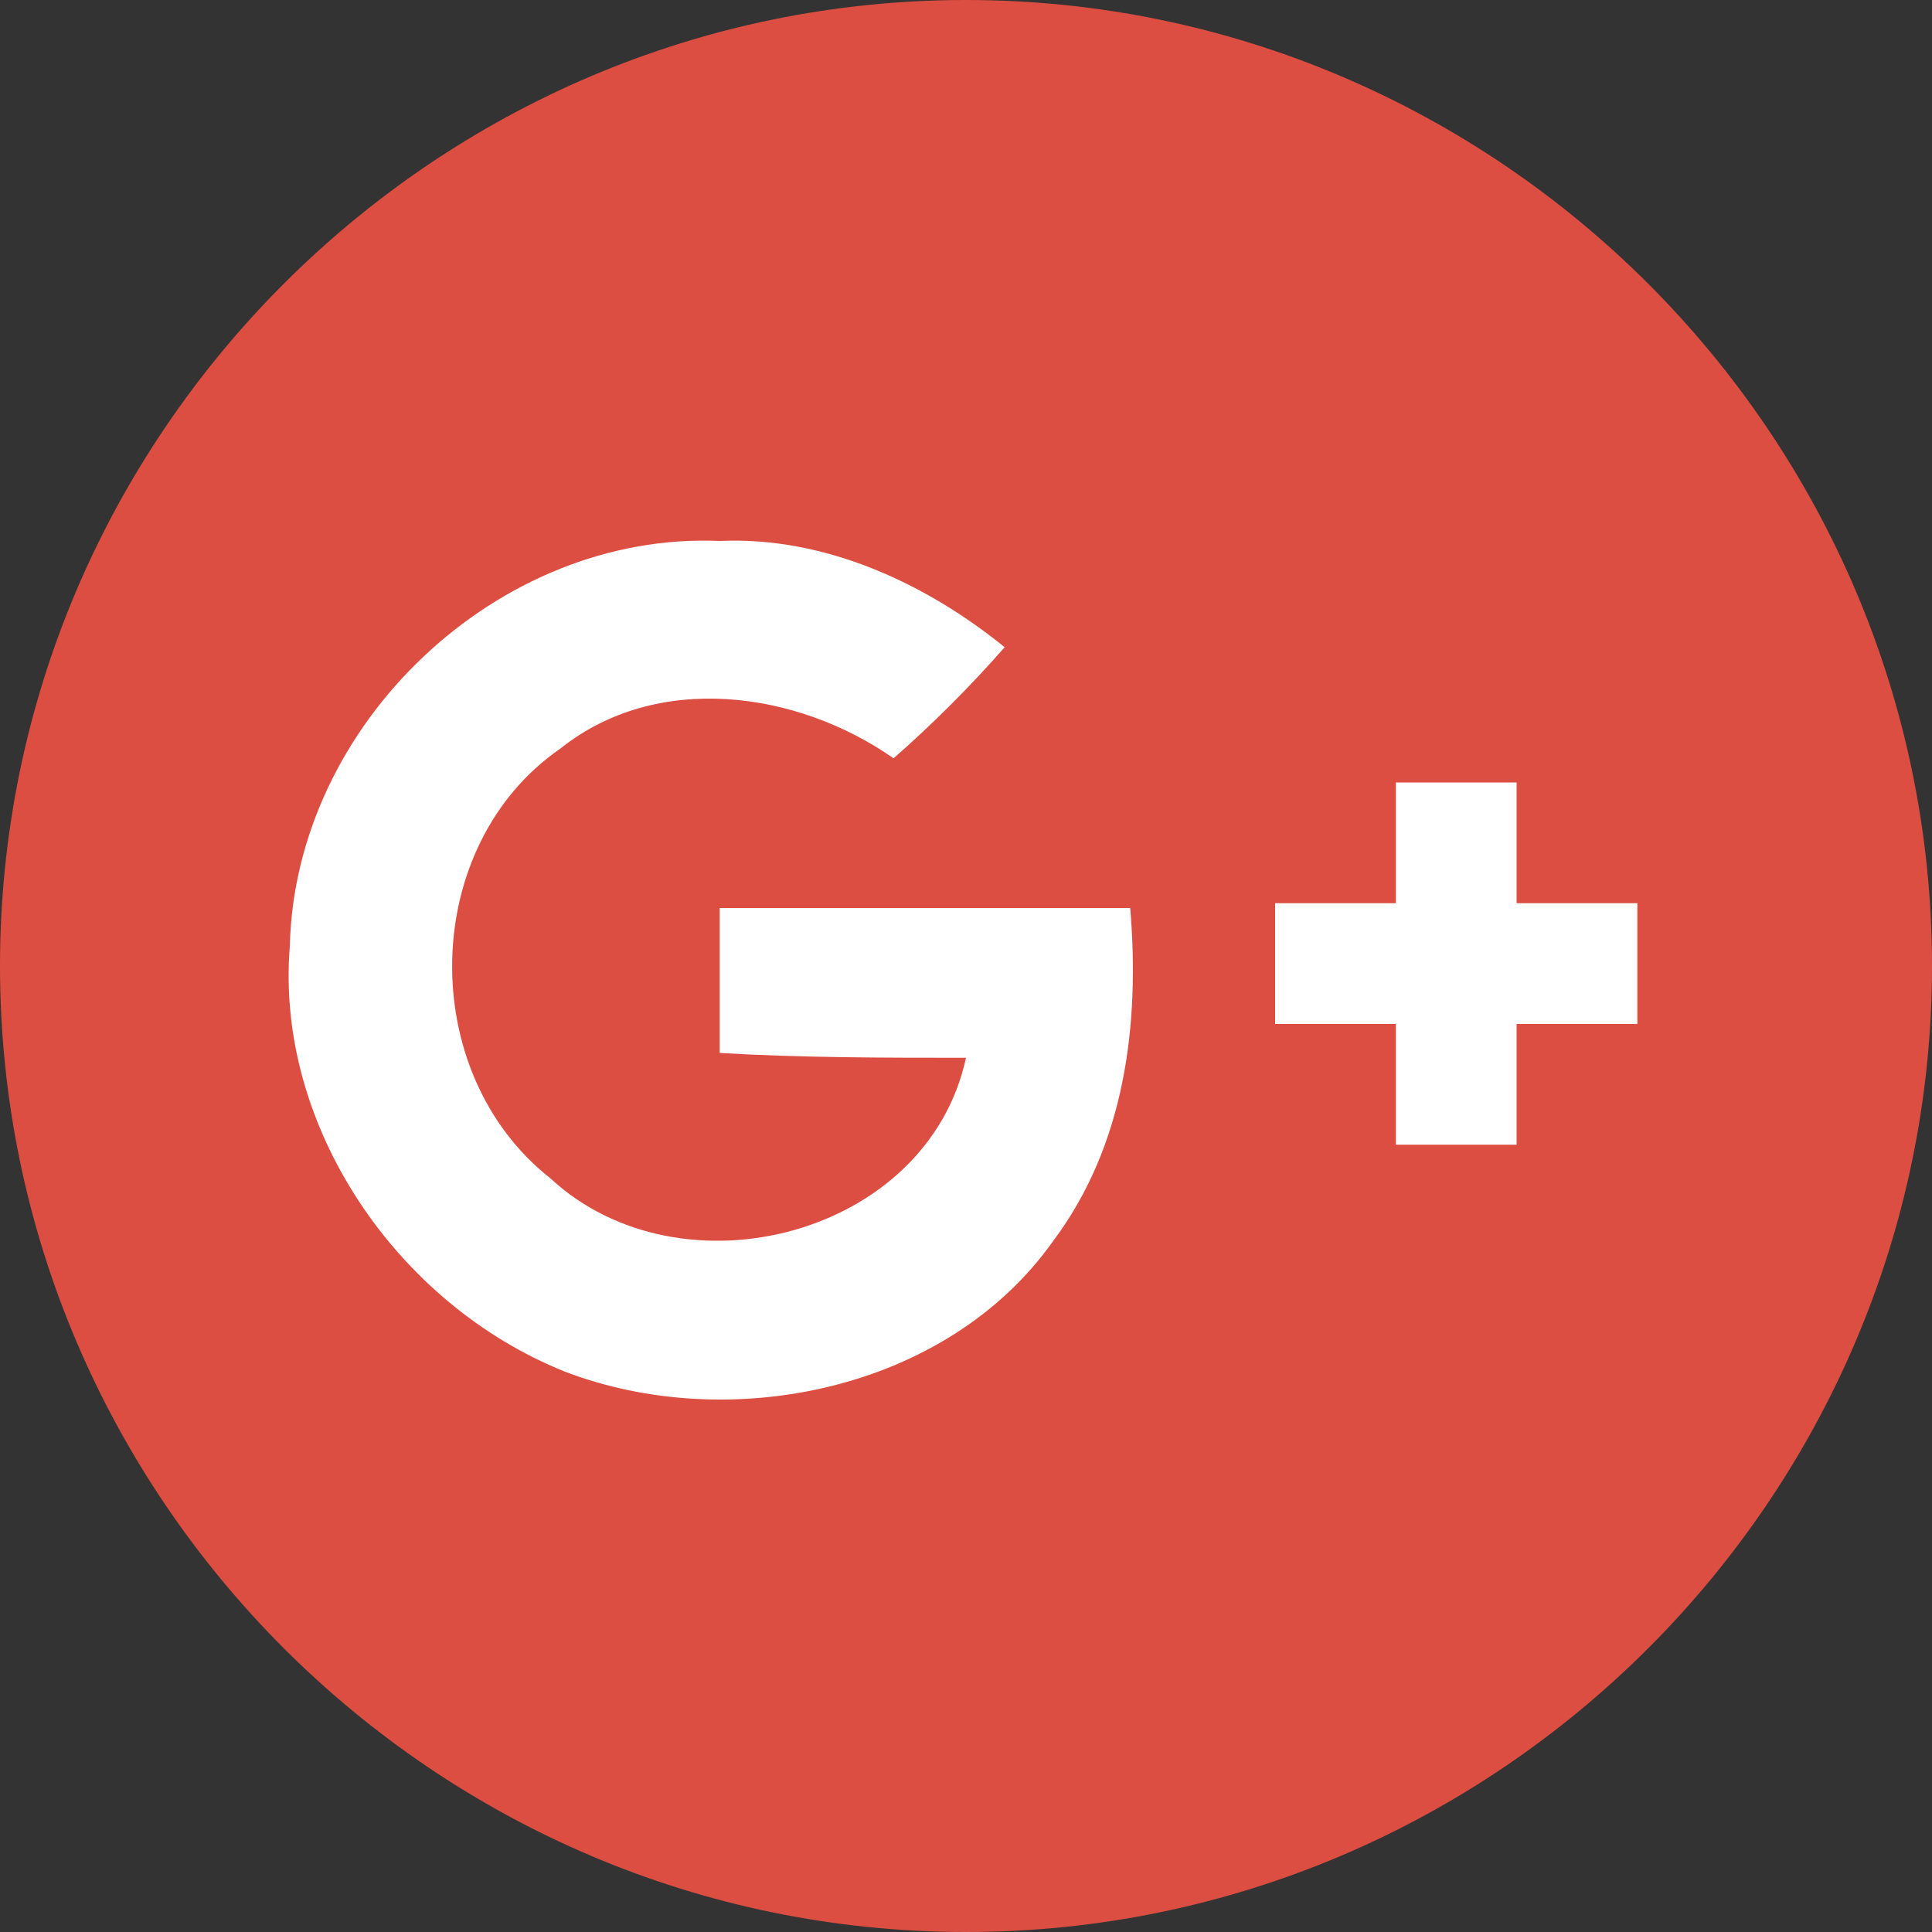
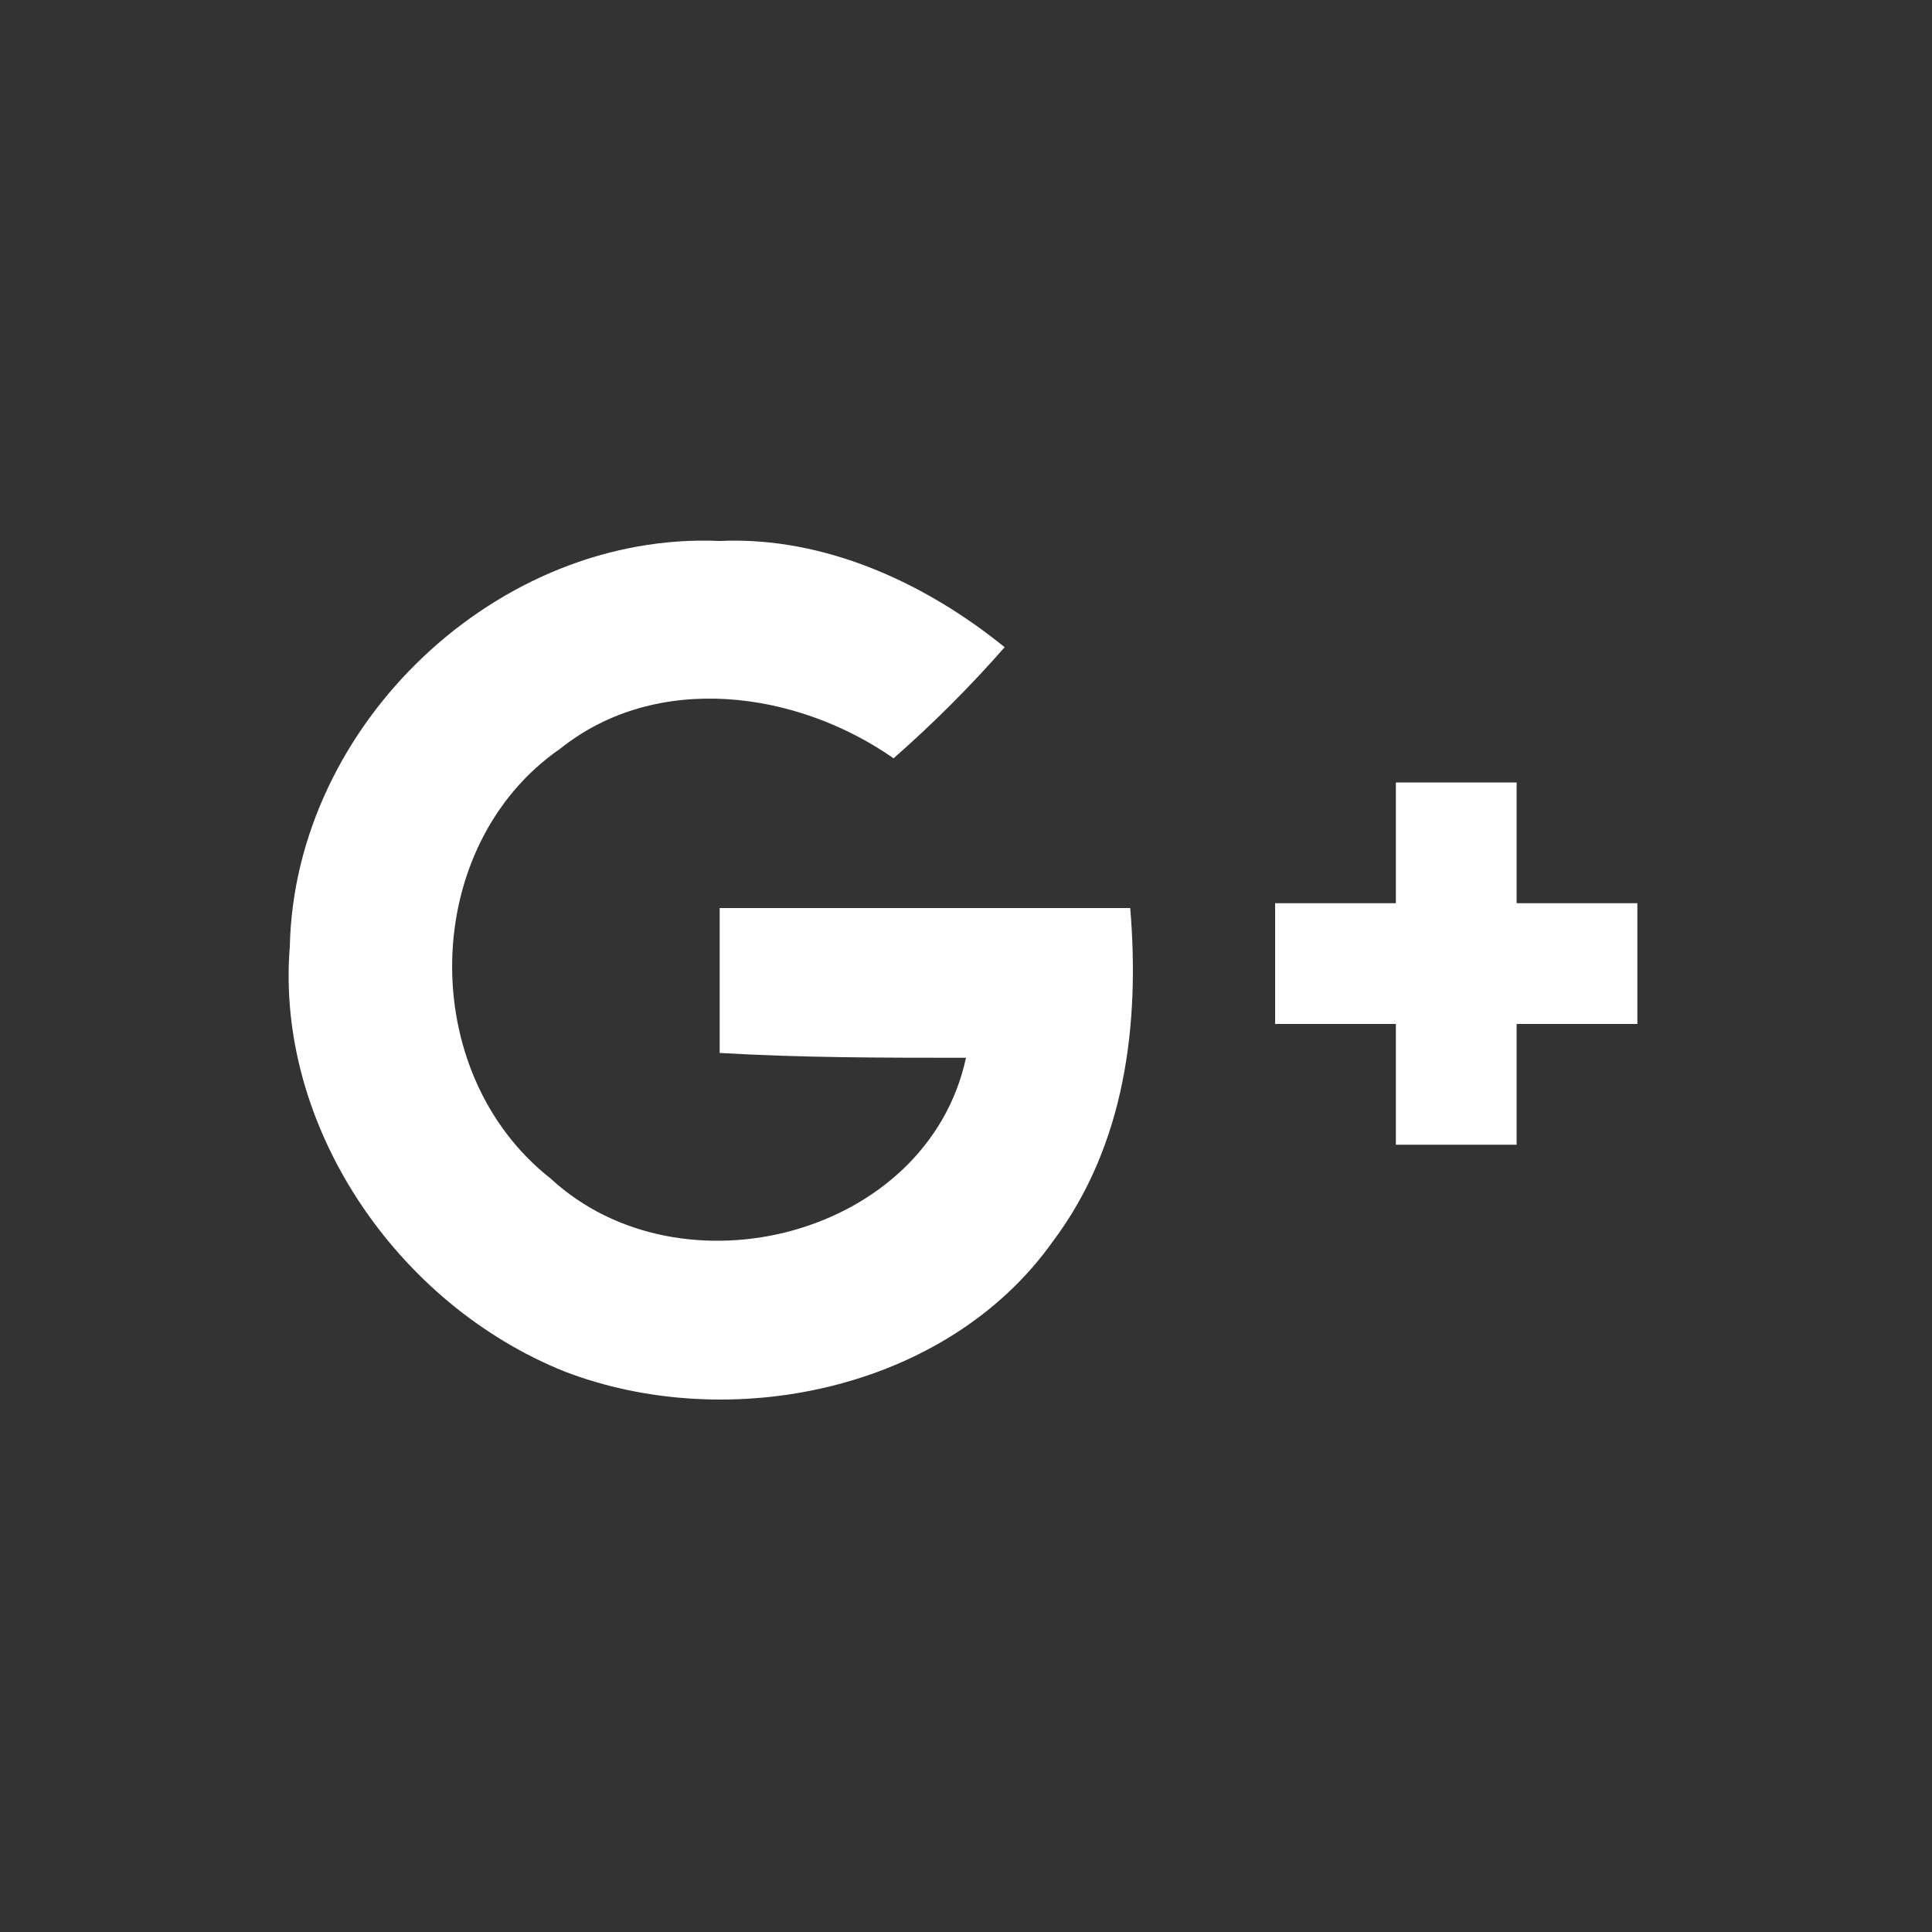
<svg xmlns="http://www.w3.org/2000/svg" version="1.1" id="レイヤー_1" x="0px" y="0px" viewBox="0 0 40 40" style="enable-background:new 0 0 40 40;" xml:space="preserve">
  <rect x="0" y="0" width="40" height="40" fill="#333333" stroke="none" />
  <style type="text/css">
	.st0{fill-rule:evenodd;clip-rule:evenodd;fill:#3B5999;}
	.st1{fill-rule:evenodd;clip-rule:evenodd;fill:#FFFFFF;}
	.st2{fill-rule:evenodd;clip-rule:evenodd;fill:#55ACEE;}
	.st3{fill:#DC4E41;}
	.st4{fill:#FFFFFF;}
	.st5{fill:#00C300;}
	.st6{fill:#39AD36;}
</style>
-   <path class="st3" d="M40,20c0,11-9,20-20,20S0,31,0,20S9,0,20,0S40,9,40,20z" />
  <g>
    <path class="st4" d="M6,19.6c0.1-4.6,4.3-8.6,8.9-8.4c2.2-0.1,4.3,0.9,5.9,2.2c-0.7,0.8-1.5,1.6-2.3,2.3c-2-1.4-4.9-1.8-6.9-0.2   c-2.9,2-3,6.7-0.2,8.9c2.7,2.5,7.8,1.2,8.6-2.5c-1.7,0-3.4,0-5.1-0.1c0-1,0-2,0-3c2.8,0,5.7,0,8.5,0c0.2,2.4-0.1,4.9-1.6,6.9   c-2.2,3.1-6.7,4-10.1,2.7C8.2,27,5.7,23.3,6,19.6z" />
    <path class="st4" d="M28.9,16.2c0.8,0,1.7,0,2.5,0c0,0.8,0,1.7,0,2.5c0.8,0,1.7,0,2.5,0c0,0.8,0,1.7,0,2.5c-0.8,0-1.7,0-2.5,0   c0,0.8,0,1.7,0,2.5c-0.8,0-1.7,0-2.5,0c0-0.8,0-1.7,0-2.5c-0.8,0-1.7,0-2.5,0c0-0.8,0-1.7,0-2.5c0.8,0,1.7,0,2.5,0   C28.9,17.9,28.9,17,28.9,16.2z" />
  </g>
</svg>